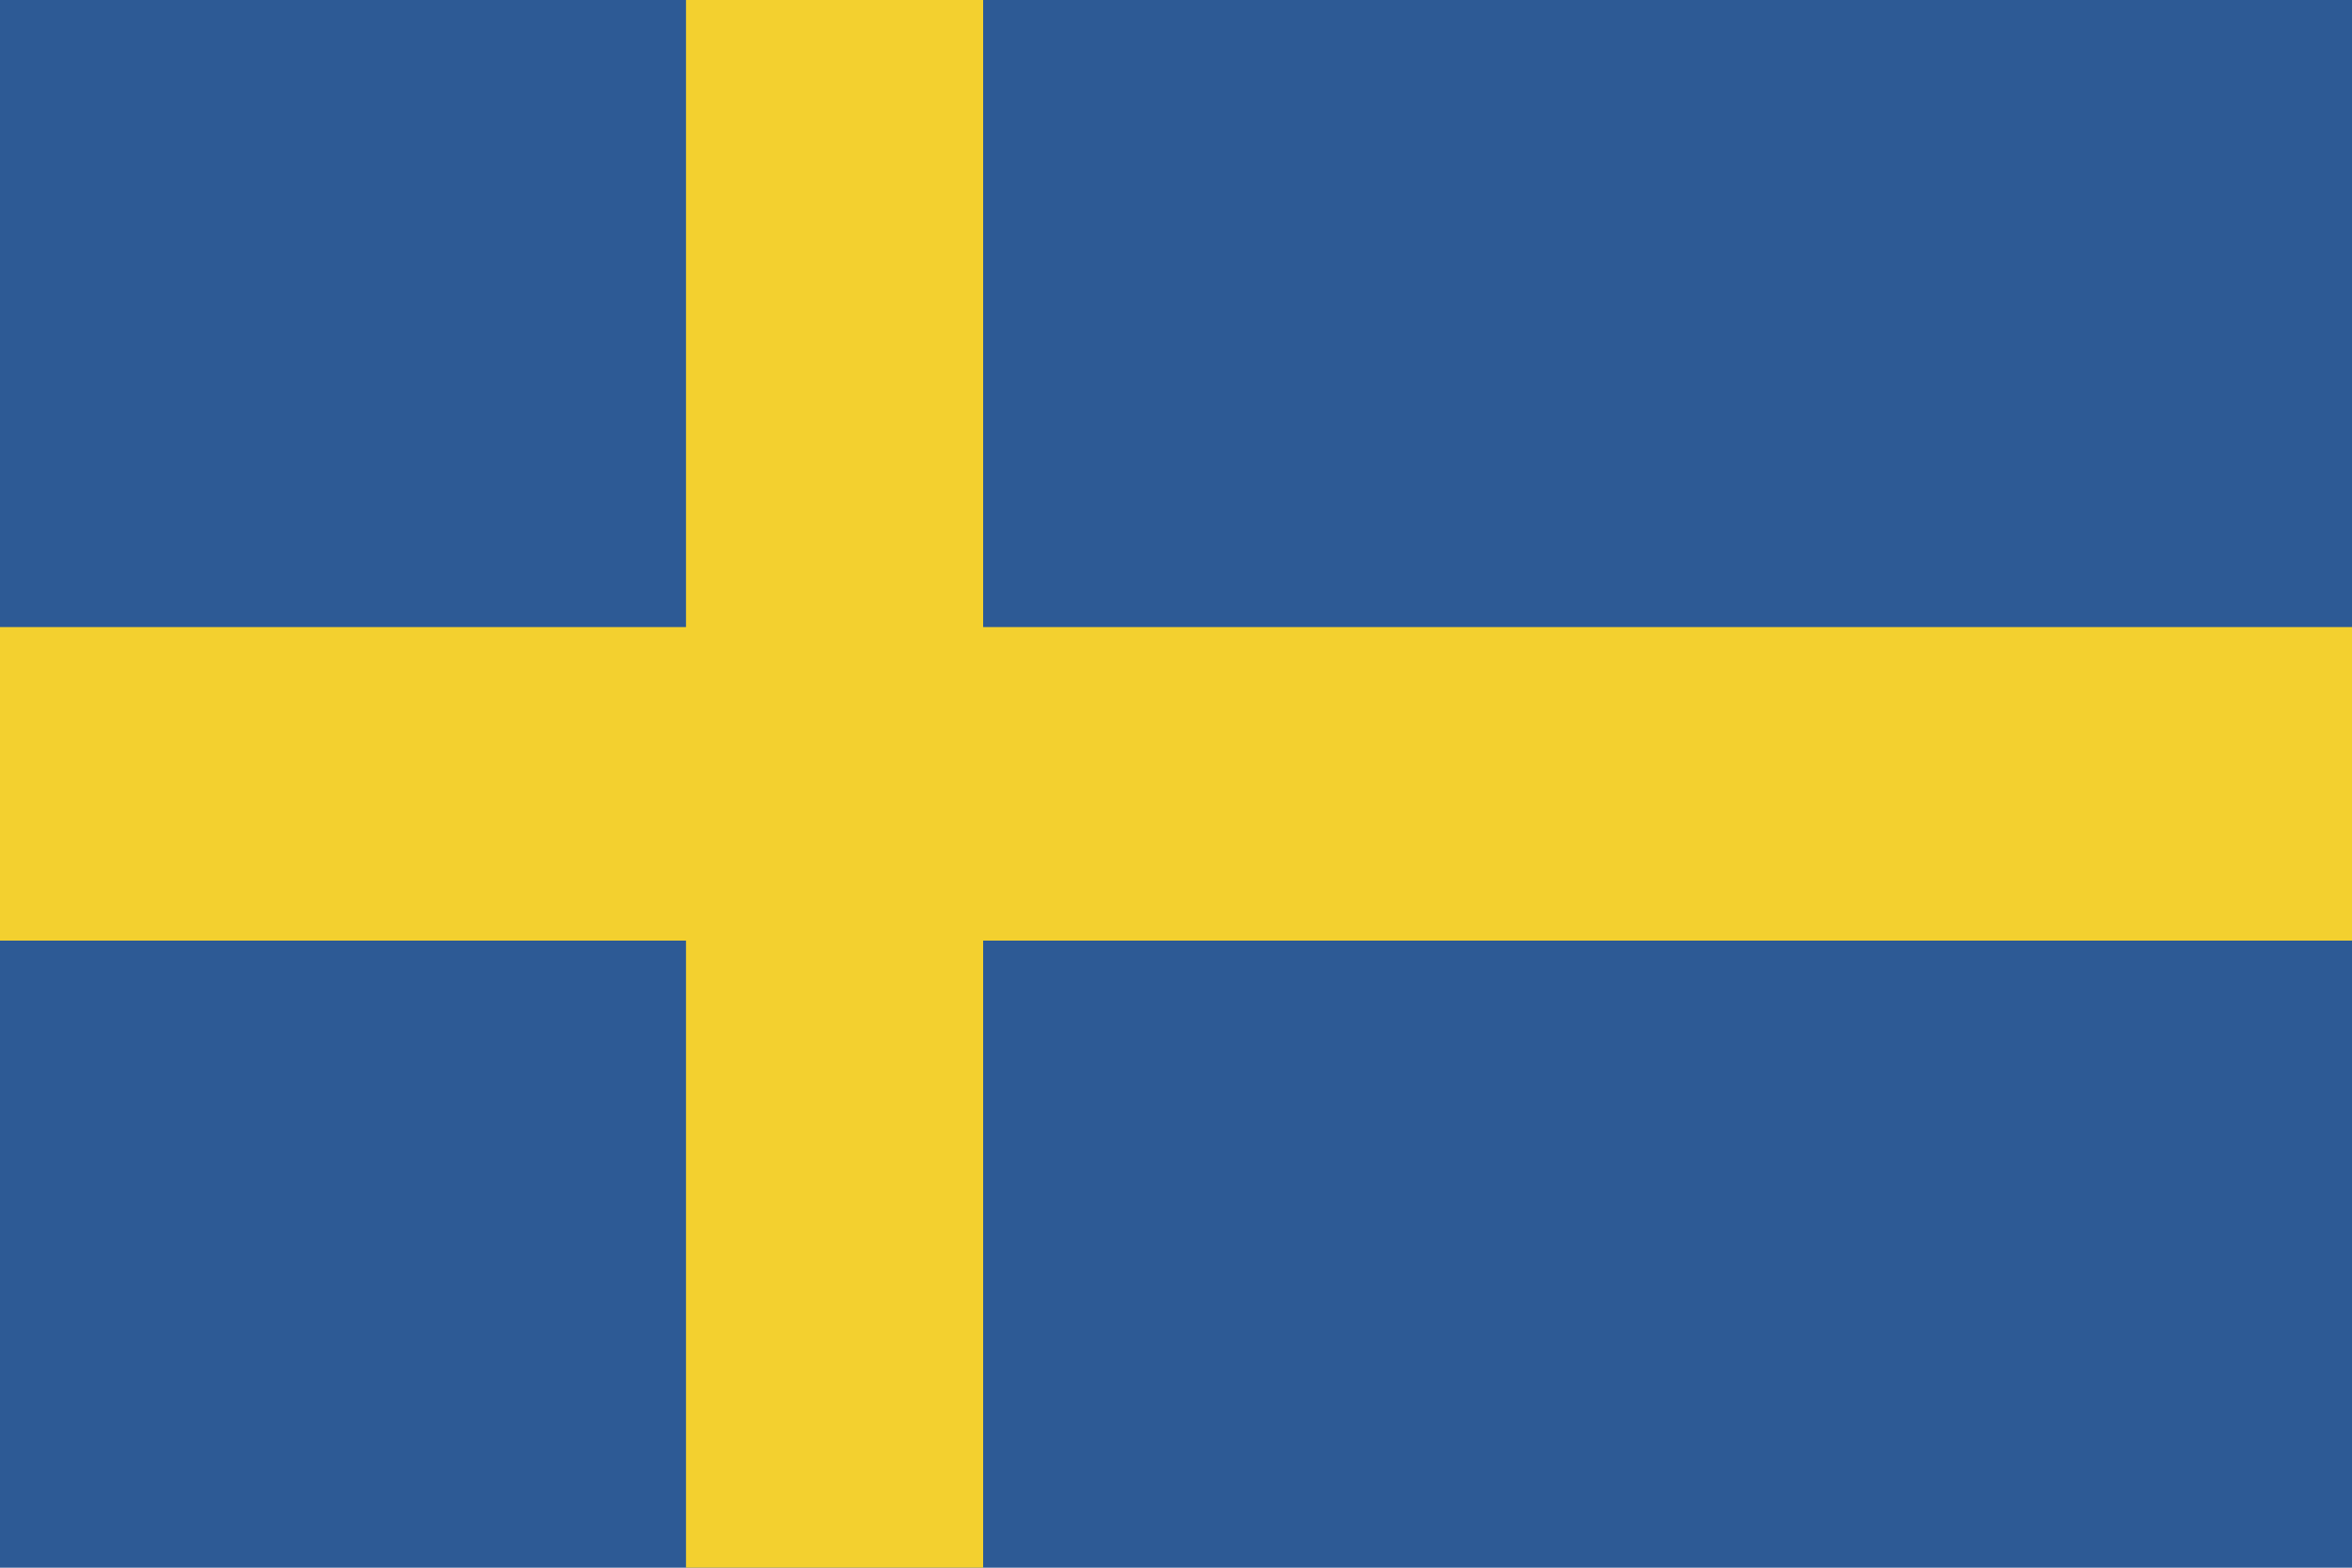
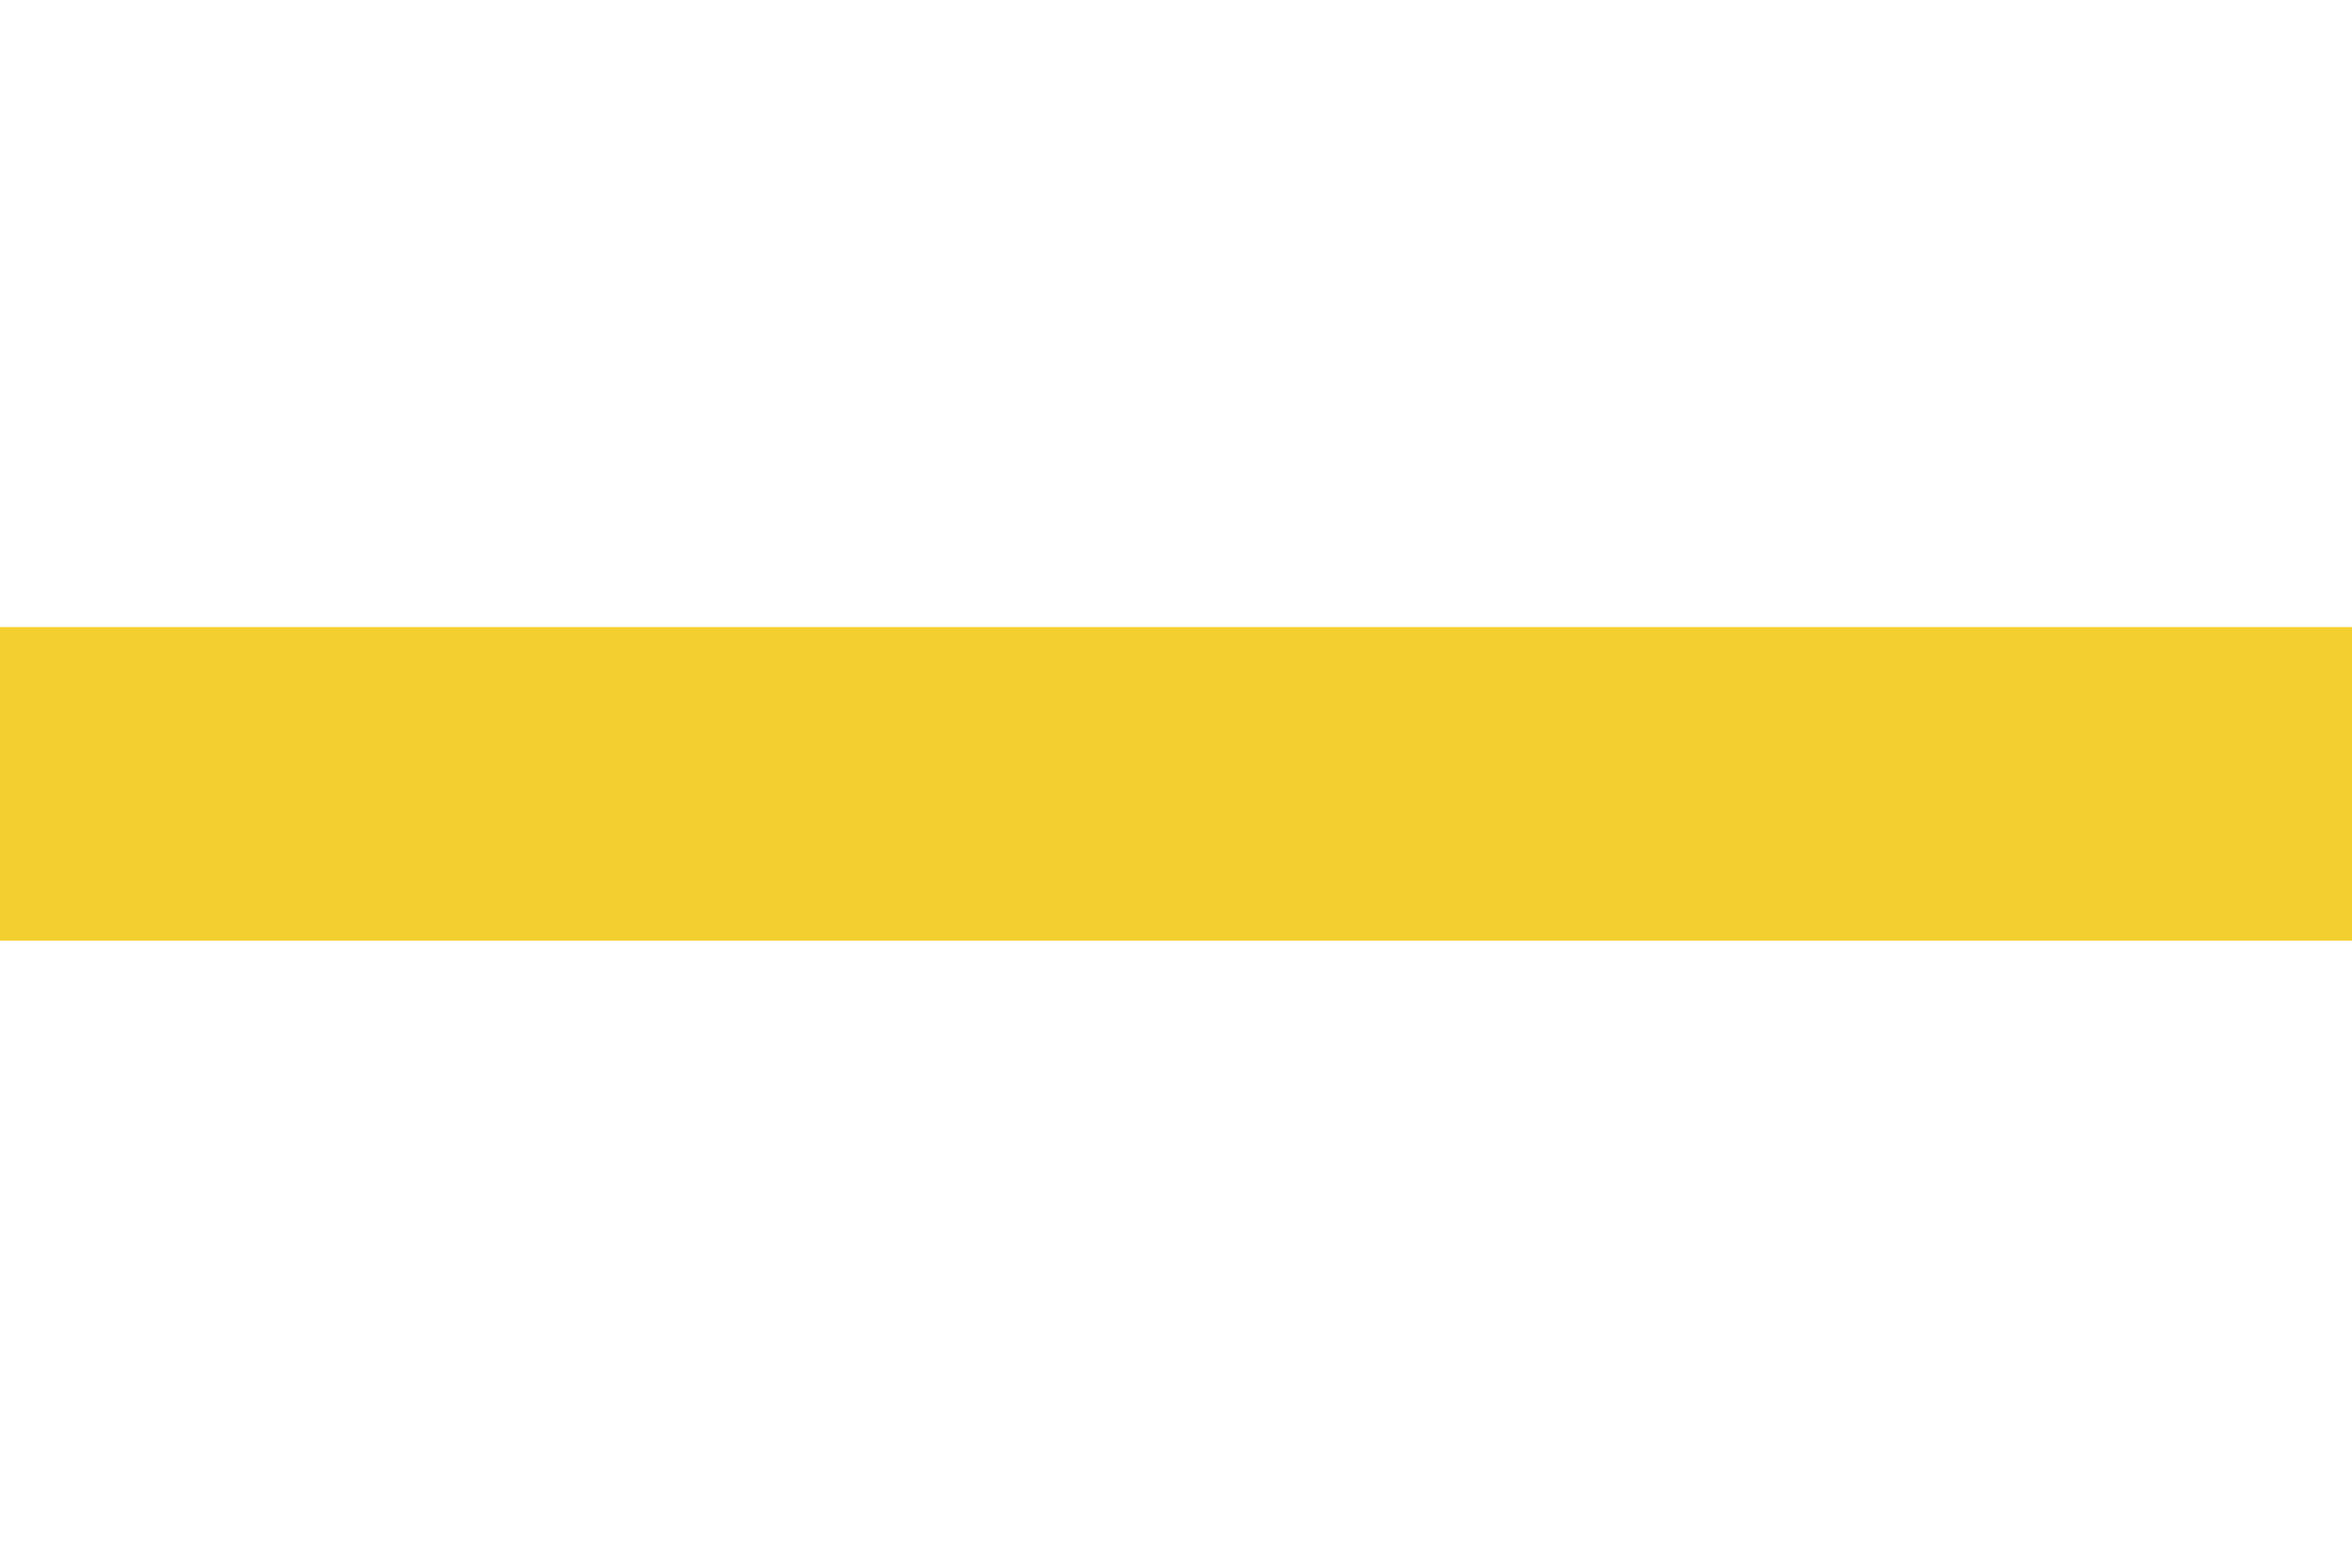
<svg xmlns="http://www.w3.org/2000/svg" width="12" height="8" fill="none" viewBox="0 0 12 8" class="ef-svg ef-flag">
-   <path fill="#fff" d="M0 0h12v8H0z" />
-   <path fill="#2D5A95" d="M12 0H0v8h12V0Z" />
-   <path fill="#F3D02F" d="M5.016 0H3.5v8h1.516V0Z" />
  <path fill="#F3D02F" d="M12 3.2H0v1.6h12V3.2Z" />
</svg>